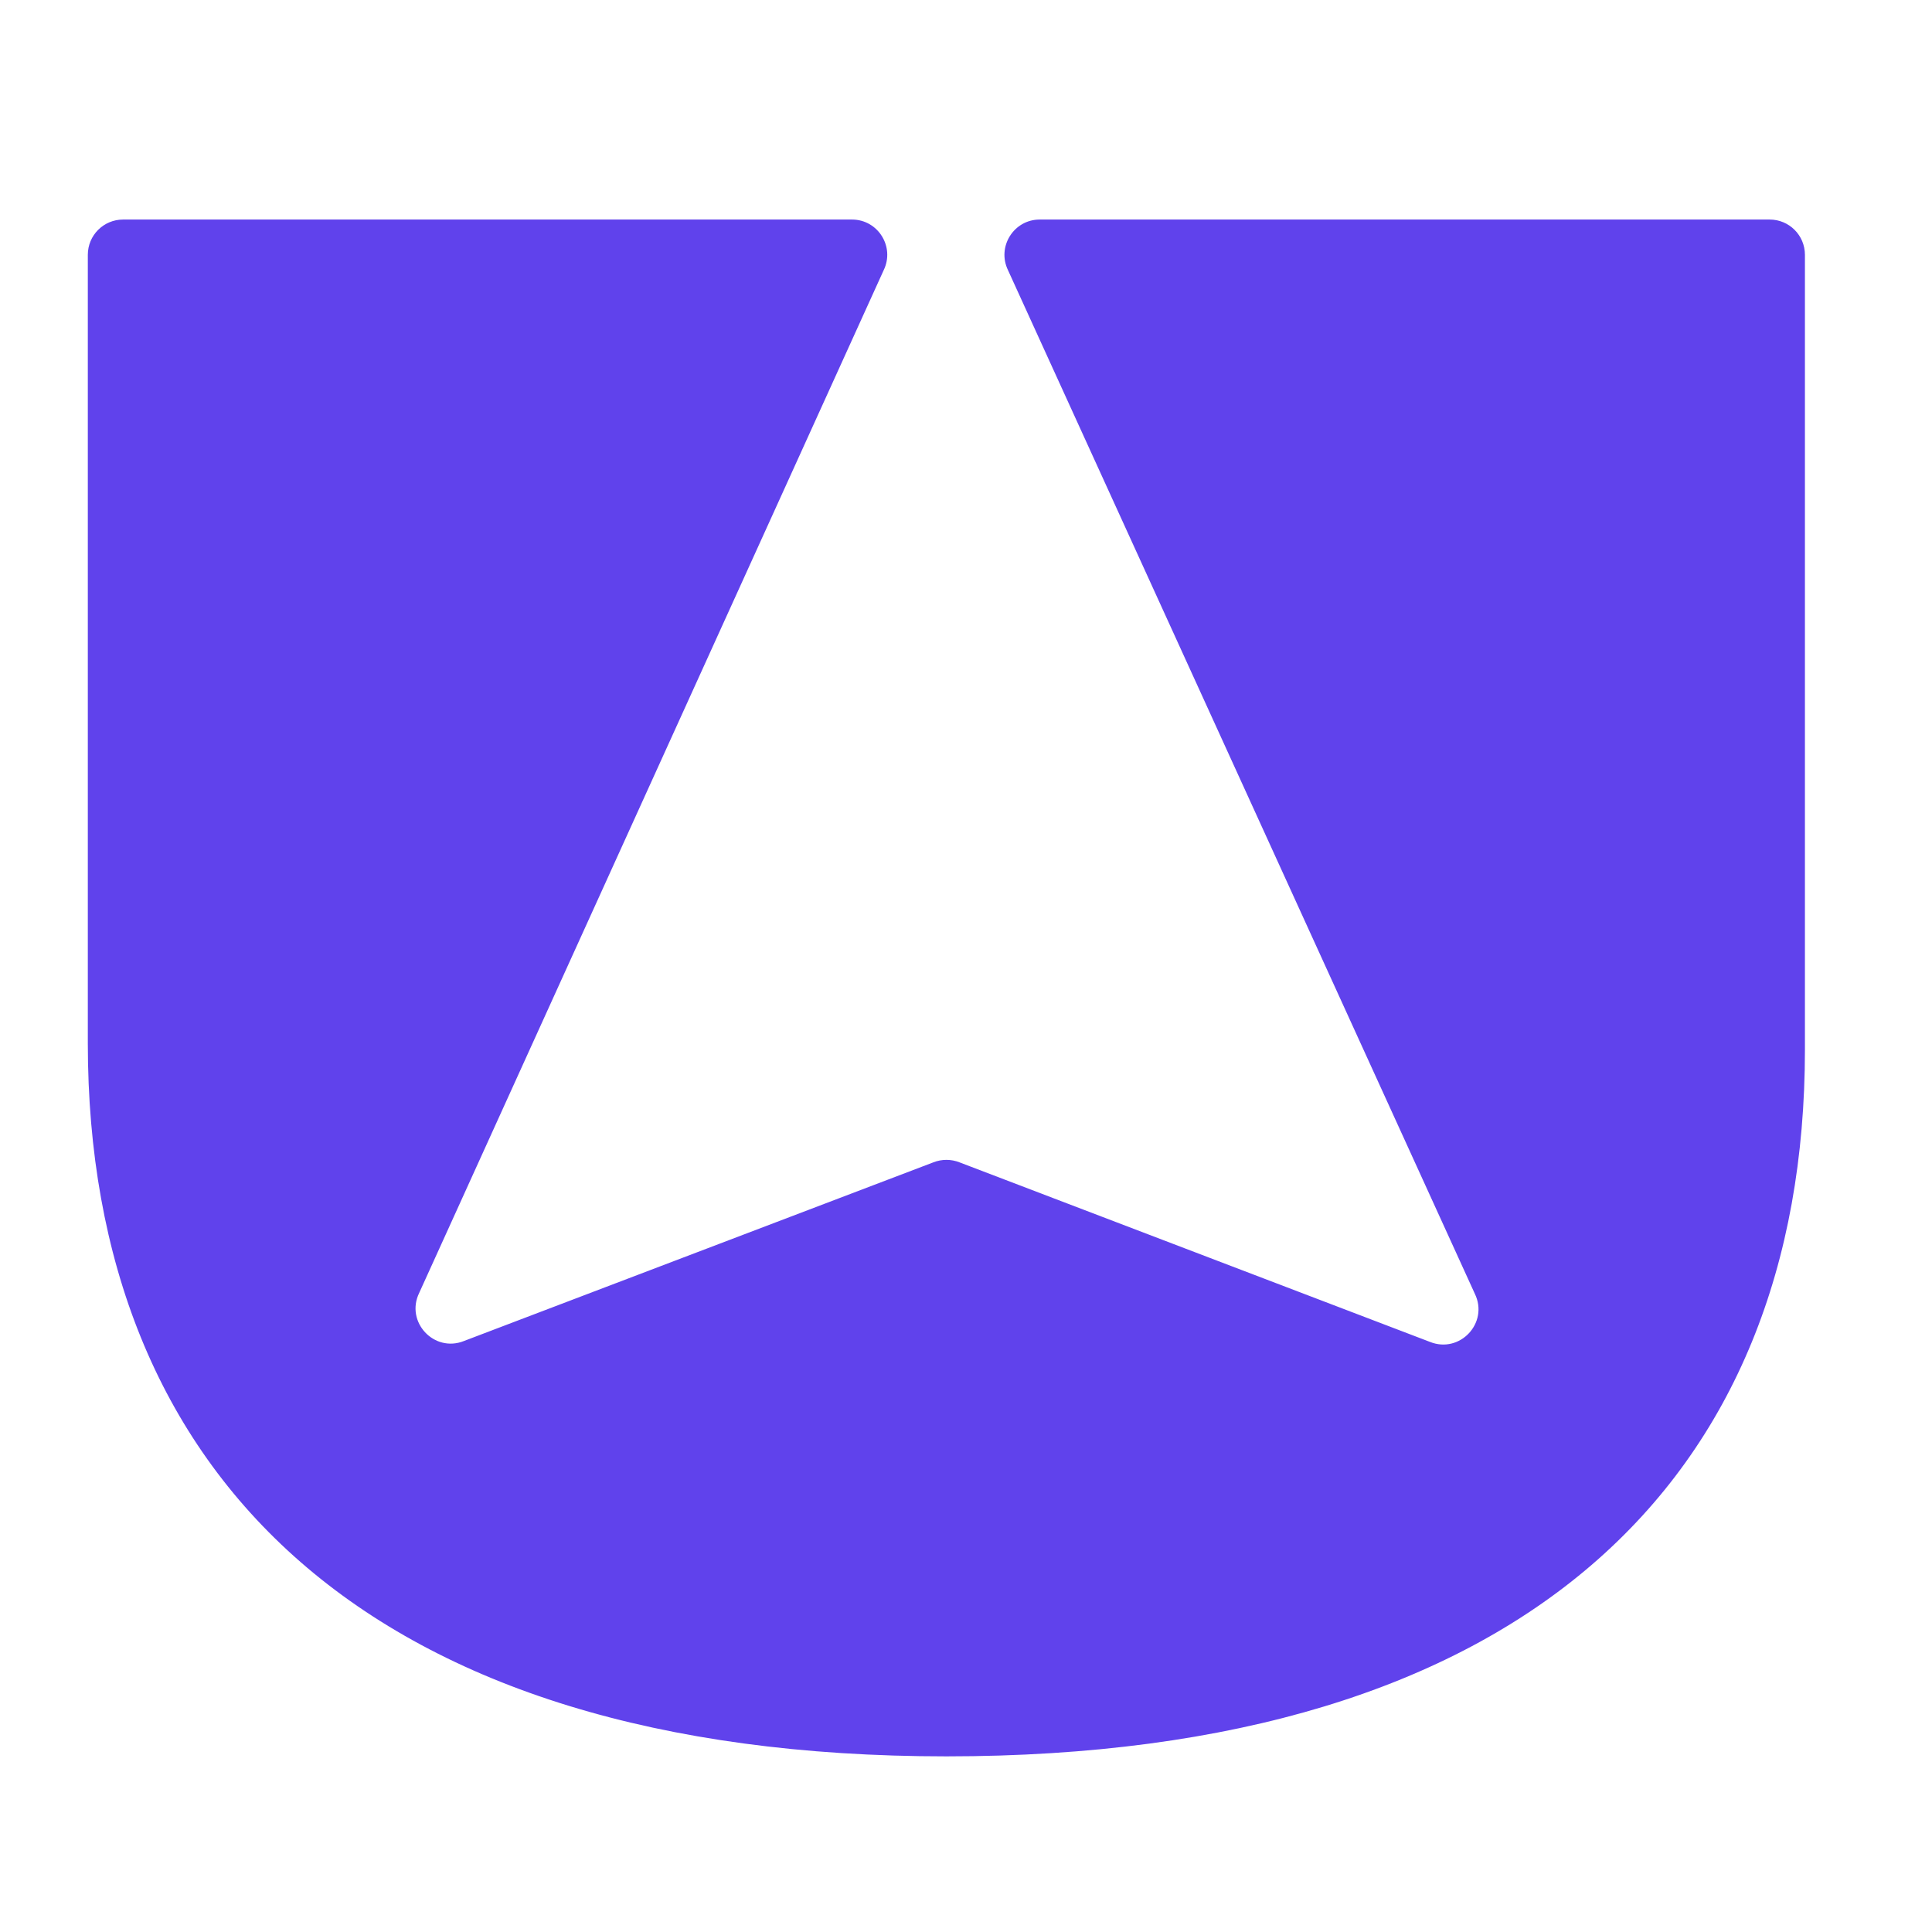
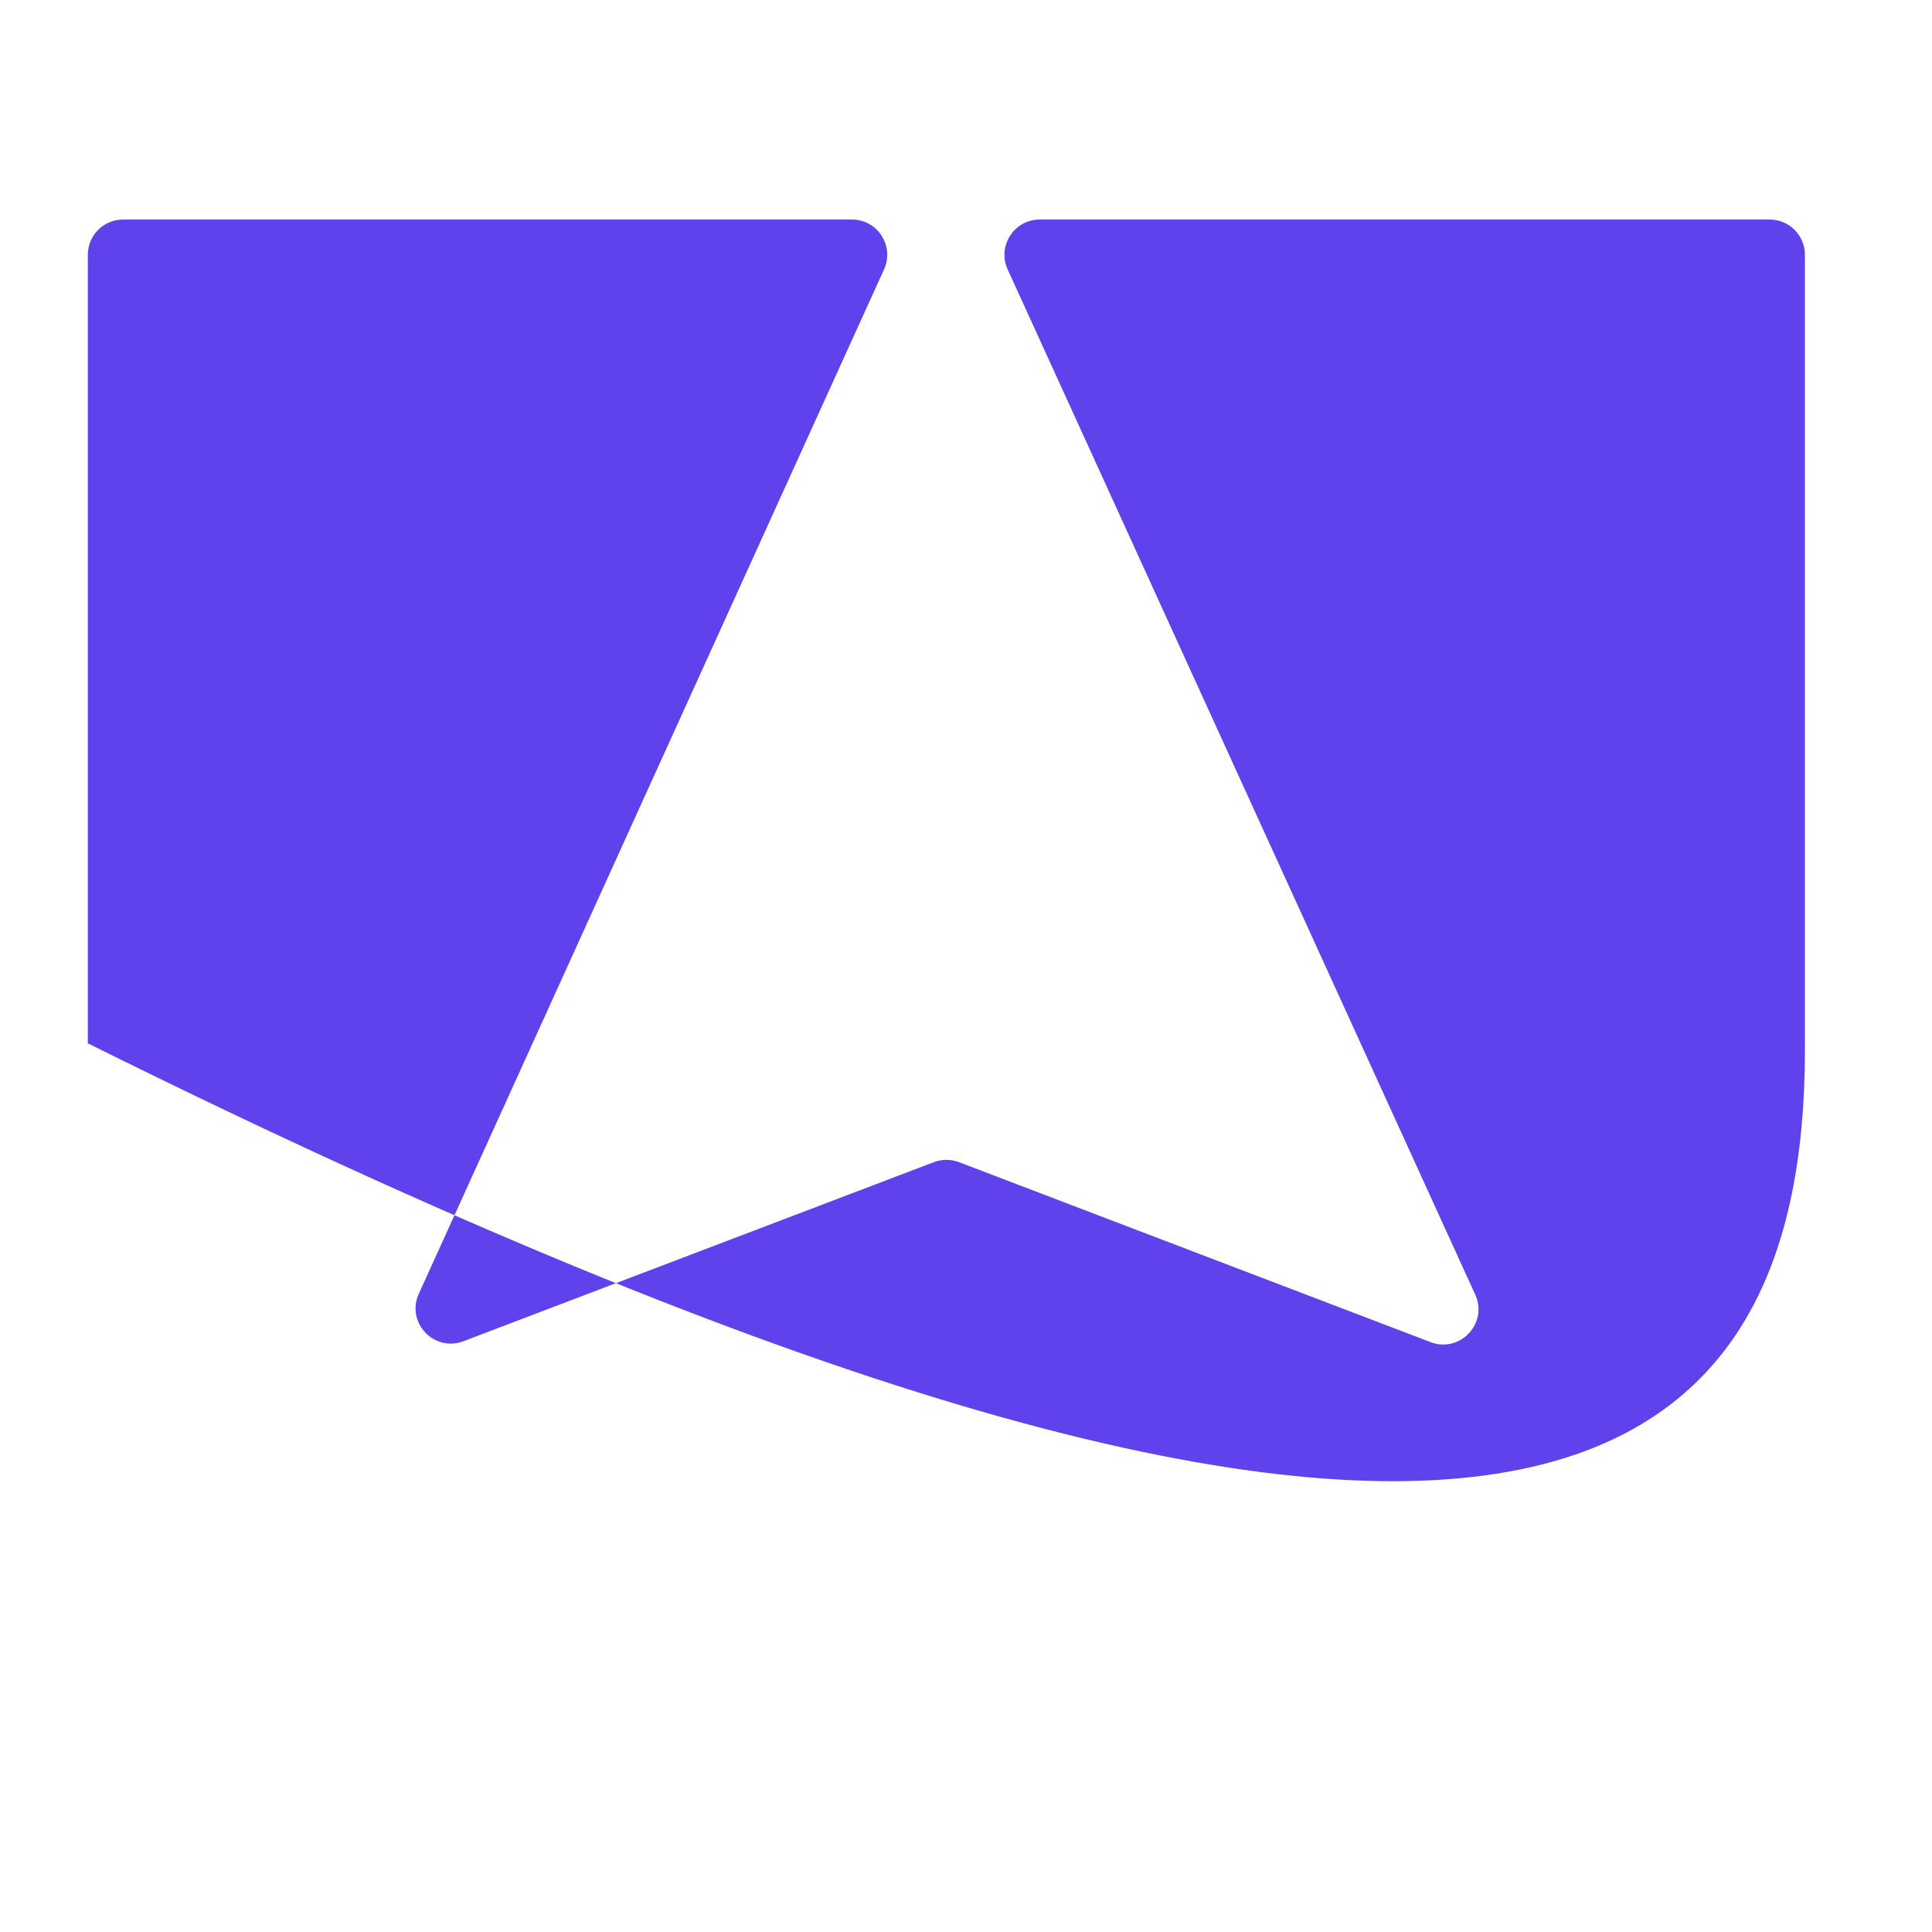
<svg xmlns="http://www.w3.org/2000/svg" width="44" height="44" viewBox="0 0 44 44" fill="none">
-   <path d="M2.804 5C2.359 5 2 5.359 2 5.804V23.761C2 33.619 8.411 40 21.553 40C34.695 40 41.106 33.716 41.106 23.905V5.804C41.106 5.359 40.747 5 40.303 5H23.678C23.087 5 22.698 5.621 22.957 6.154L33.589 29.466C33.909 30.125 33.25 30.834 32.567 30.561L21.853 26.472C21.662 26.396 21.447 26.396 21.256 26.472L10.568 30.54C9.885 30.814 9.226 30.104 9.547 29.445L20.125 6.154C20.384 5.621 19.996 5 19.404 5H2.804Z" fill="#6042EC" />
+   <path d="M2.804 5C2.359 5 2 5.359 2 5.804V23.761C34.695 40 41.106 33.716 41.106 23.905V5.804C41.106 5.359 40.747 5 40.303 5H23.678C23.087 5 22.698 5.621 22.957 6.154L33.589 29.466C33.909 30.125 33.25 30.834 32.567 30.561L21.853 26.472C21.662 26.396 21.447 26.396 21.256 26.472L10.568 30.54C9.885 30.814 9.226 30.104 9.547 29.445L20.125 6.154C20.384 5.621 19.996 5 19.404 5H2.804Z" fill="#6042EC" />
</svg>